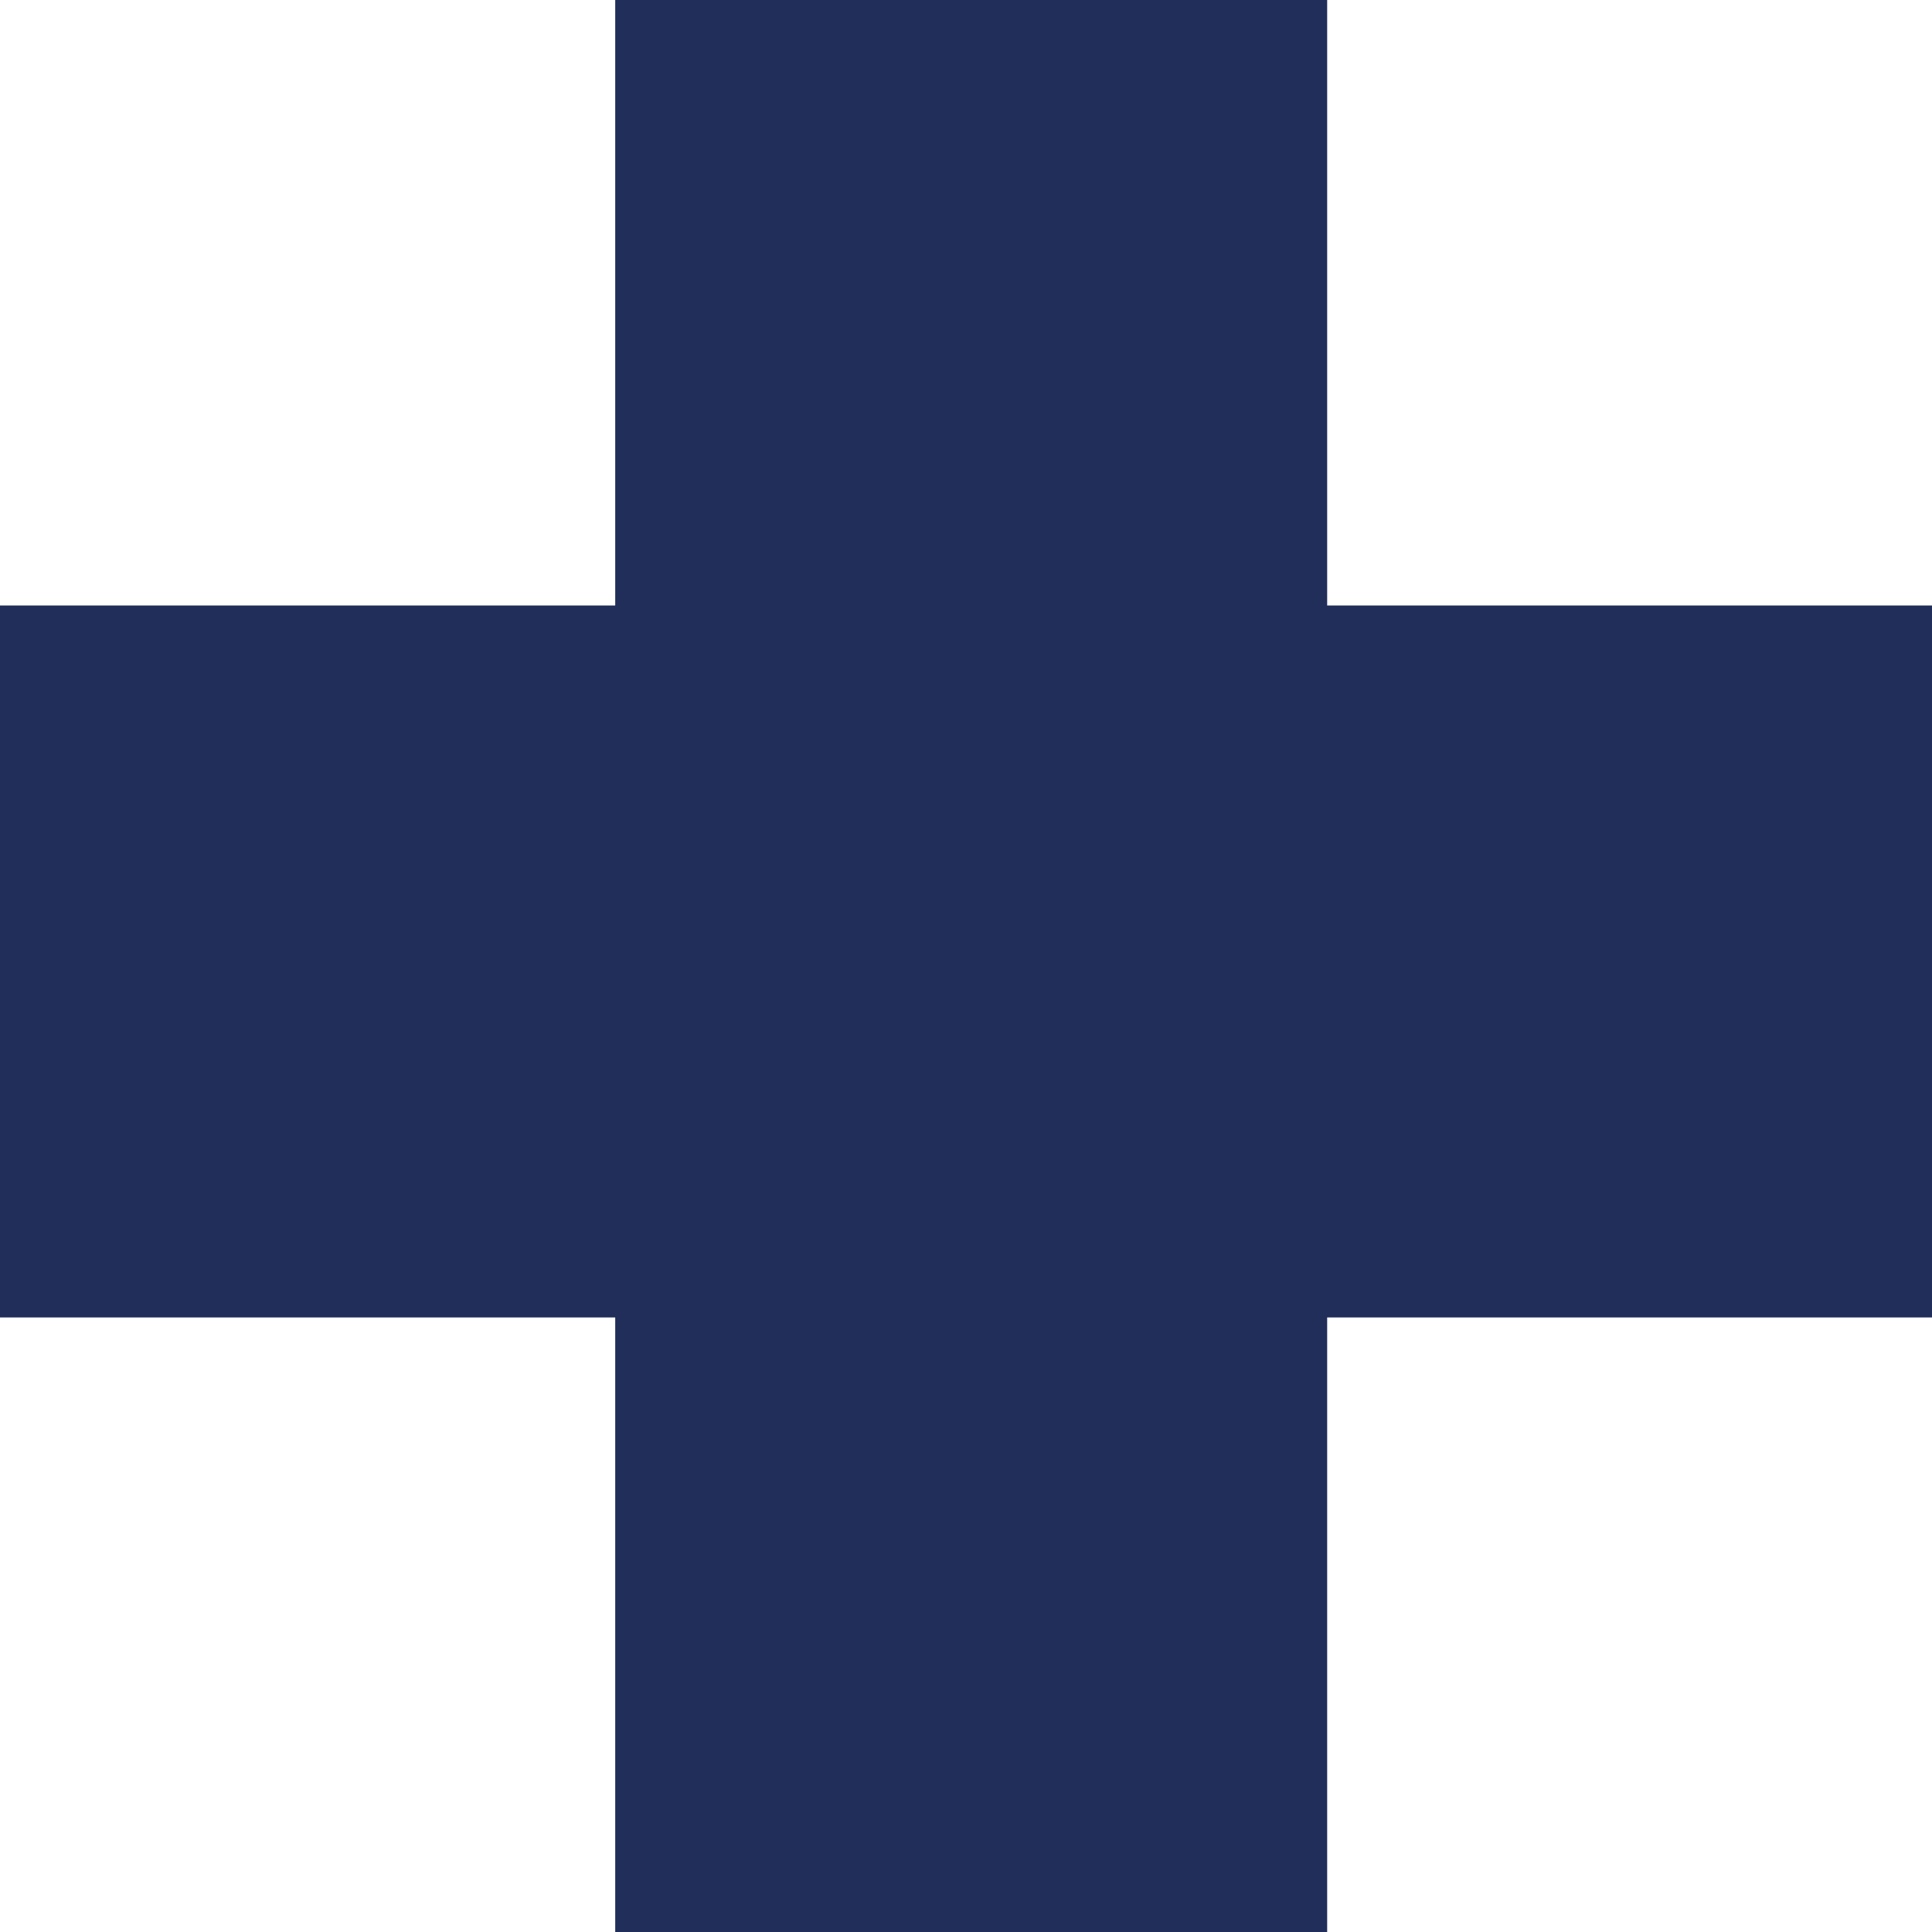
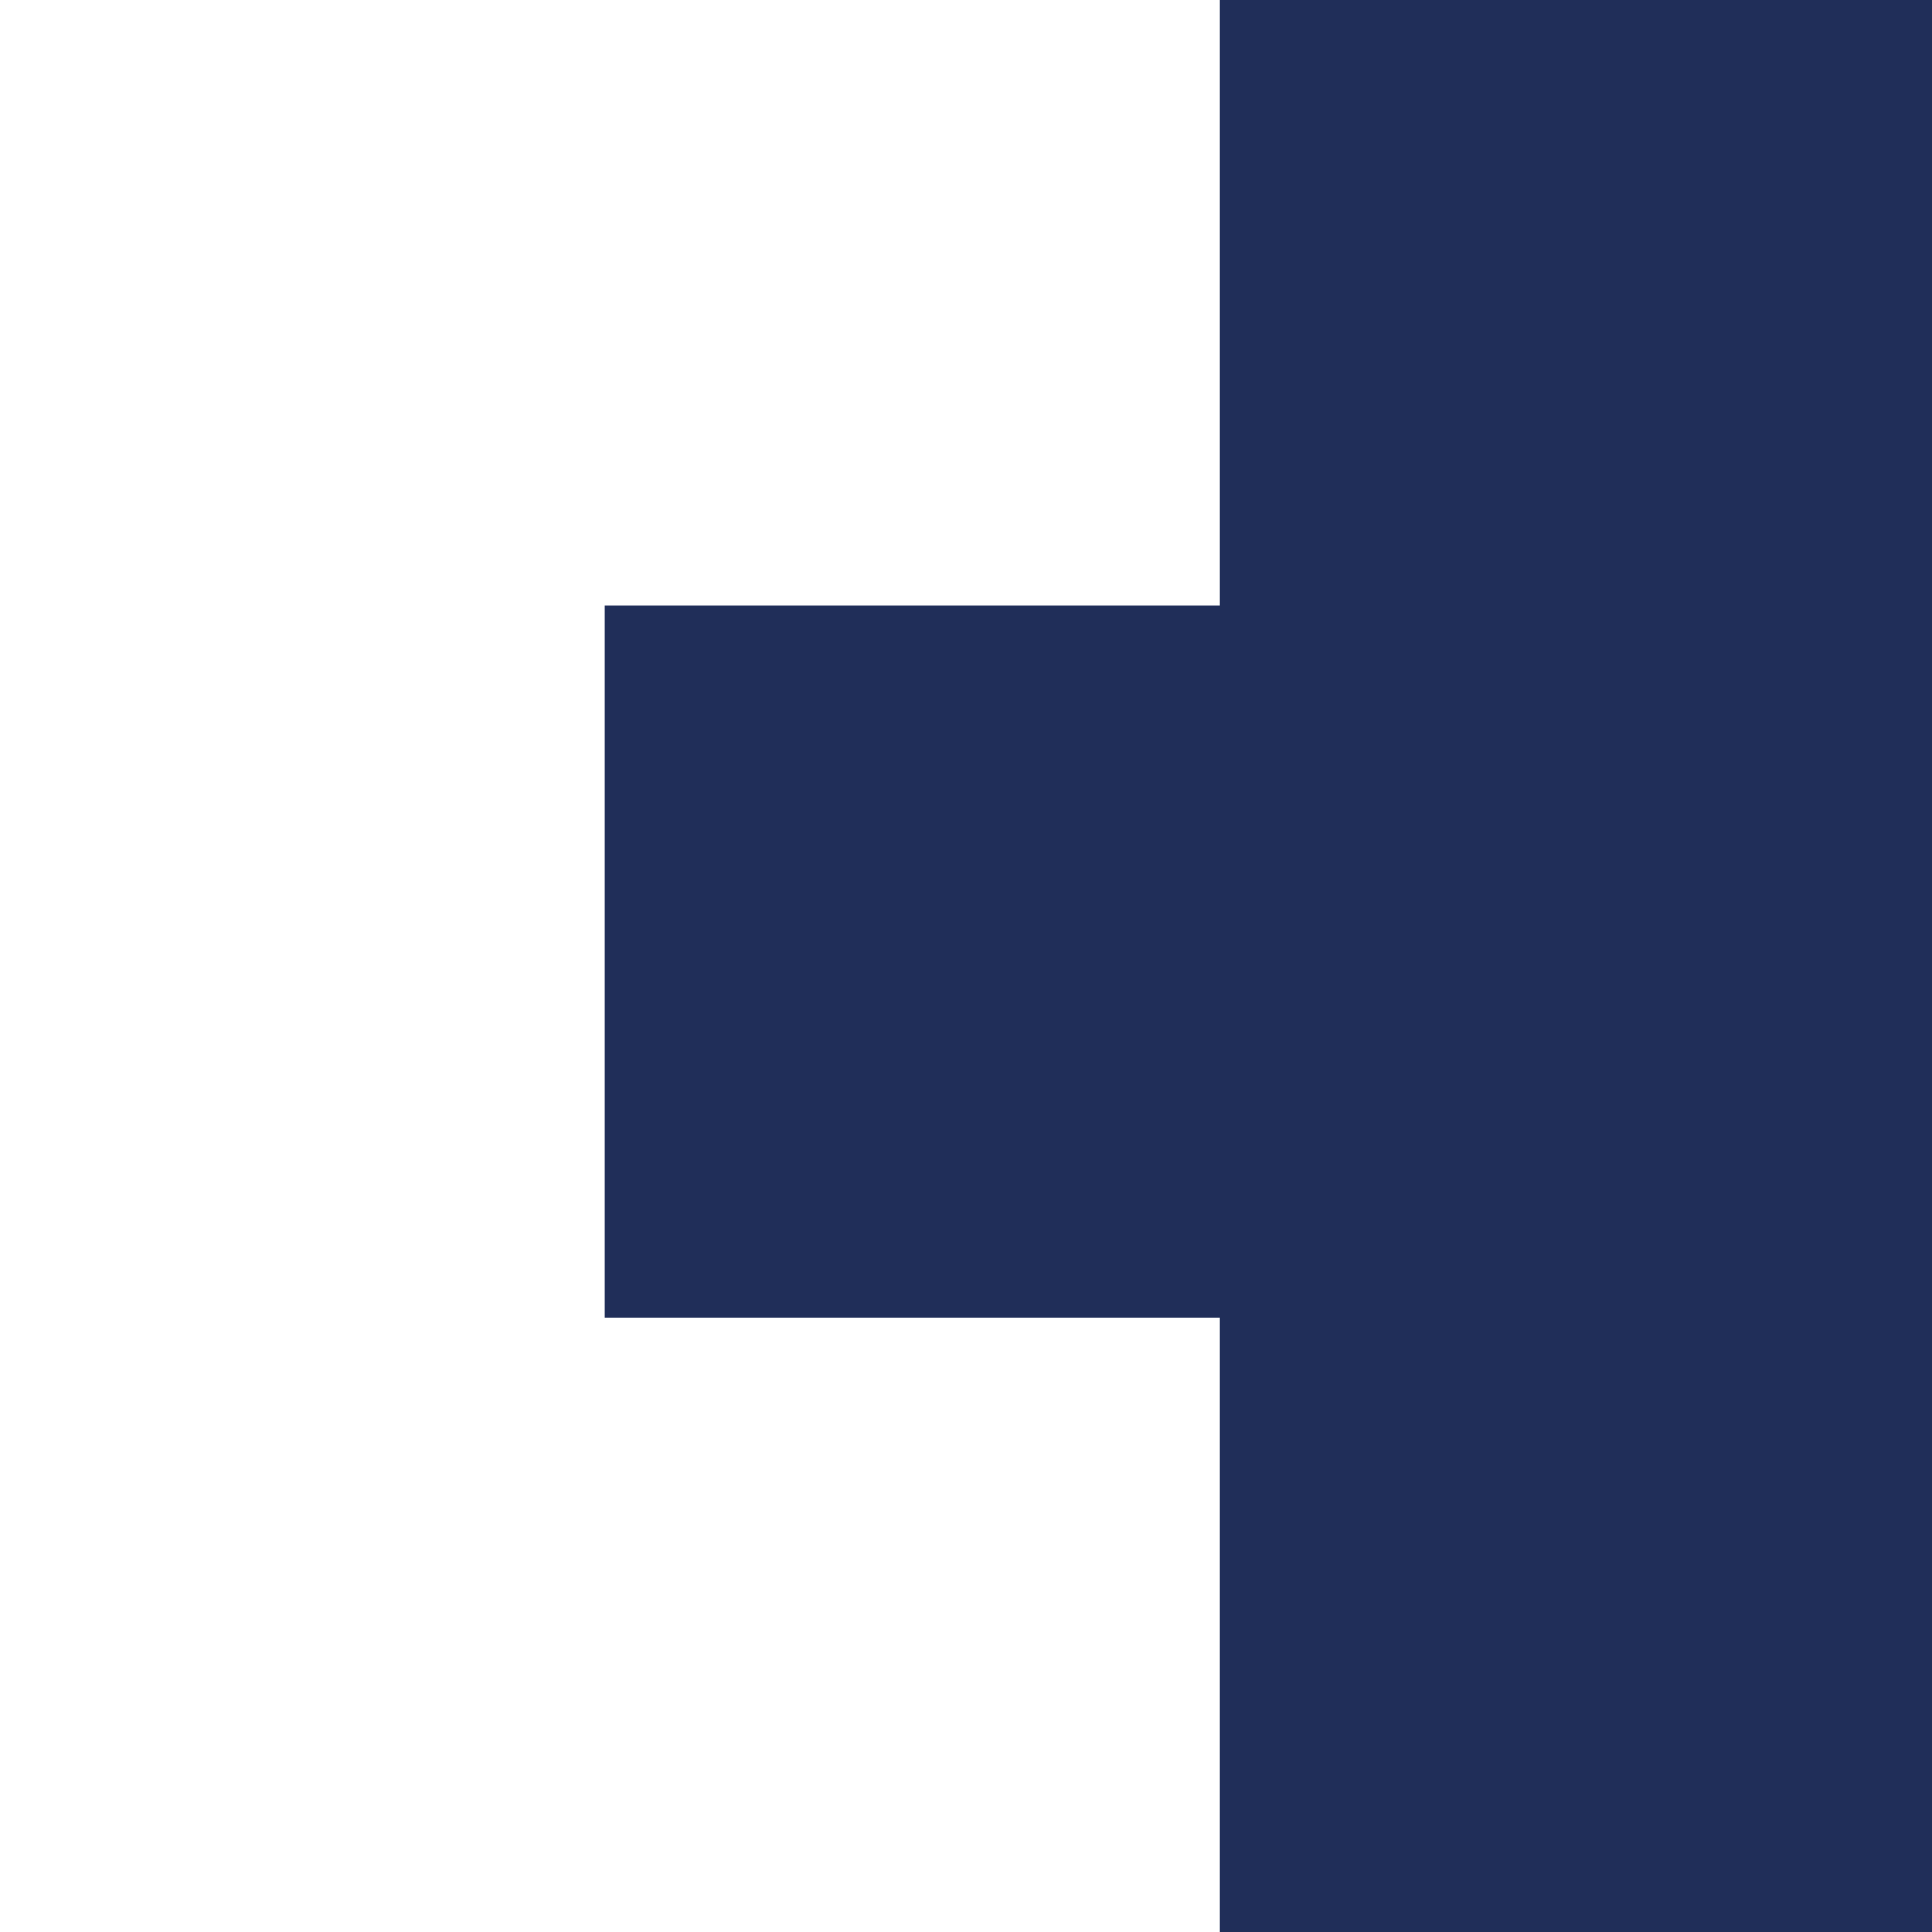
<svg xmlns="http://www.w3.org/2000/svg" version="1.1" width="32" height="32" viewBox="0 0 32 32">
  <title>ps-spezialpflege</title>
-   <path fill="#202e59" d="M32 10.029h-10.018v-10.029h-11.792v10.029h-10.19v11.792h10.19v10.179h11.792v-10.179h10.018z" />
+   <path fill="#202e59" d="M32 10.029v-10.029h-11.792v10.029h-10.19v11.792h10.19v10.179h11.792v-10.179h10.018z" />
</svg>